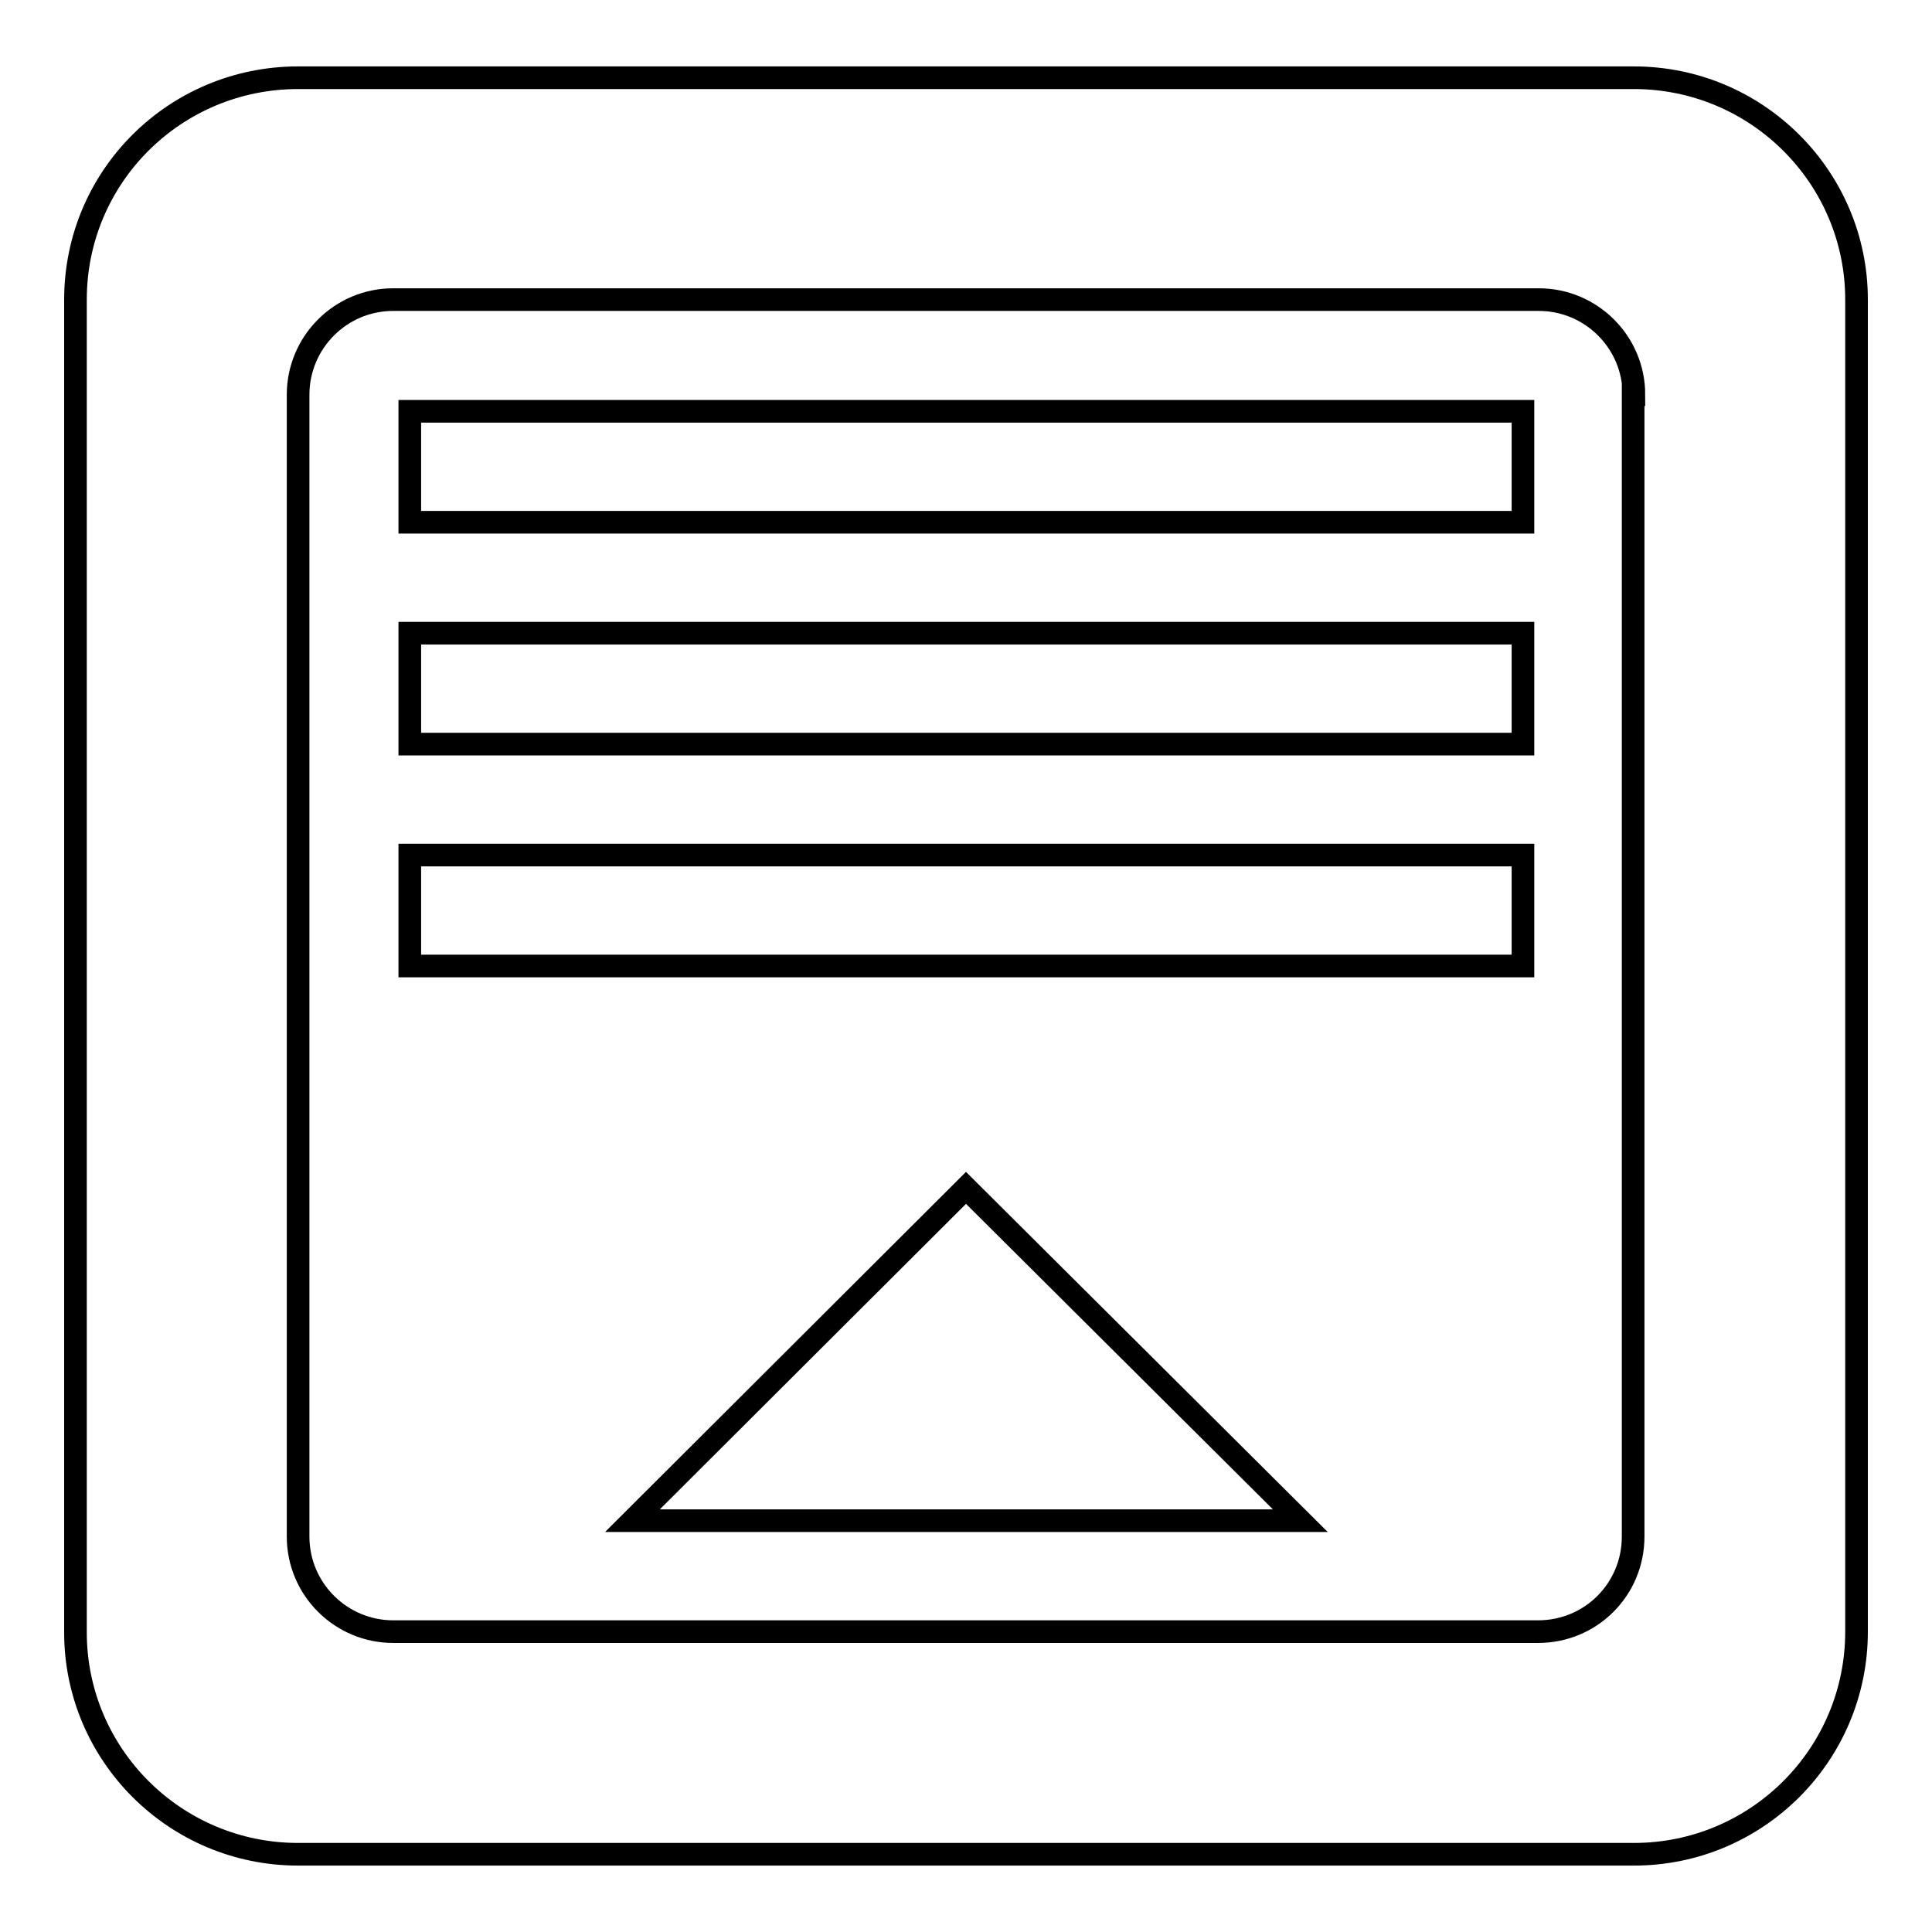
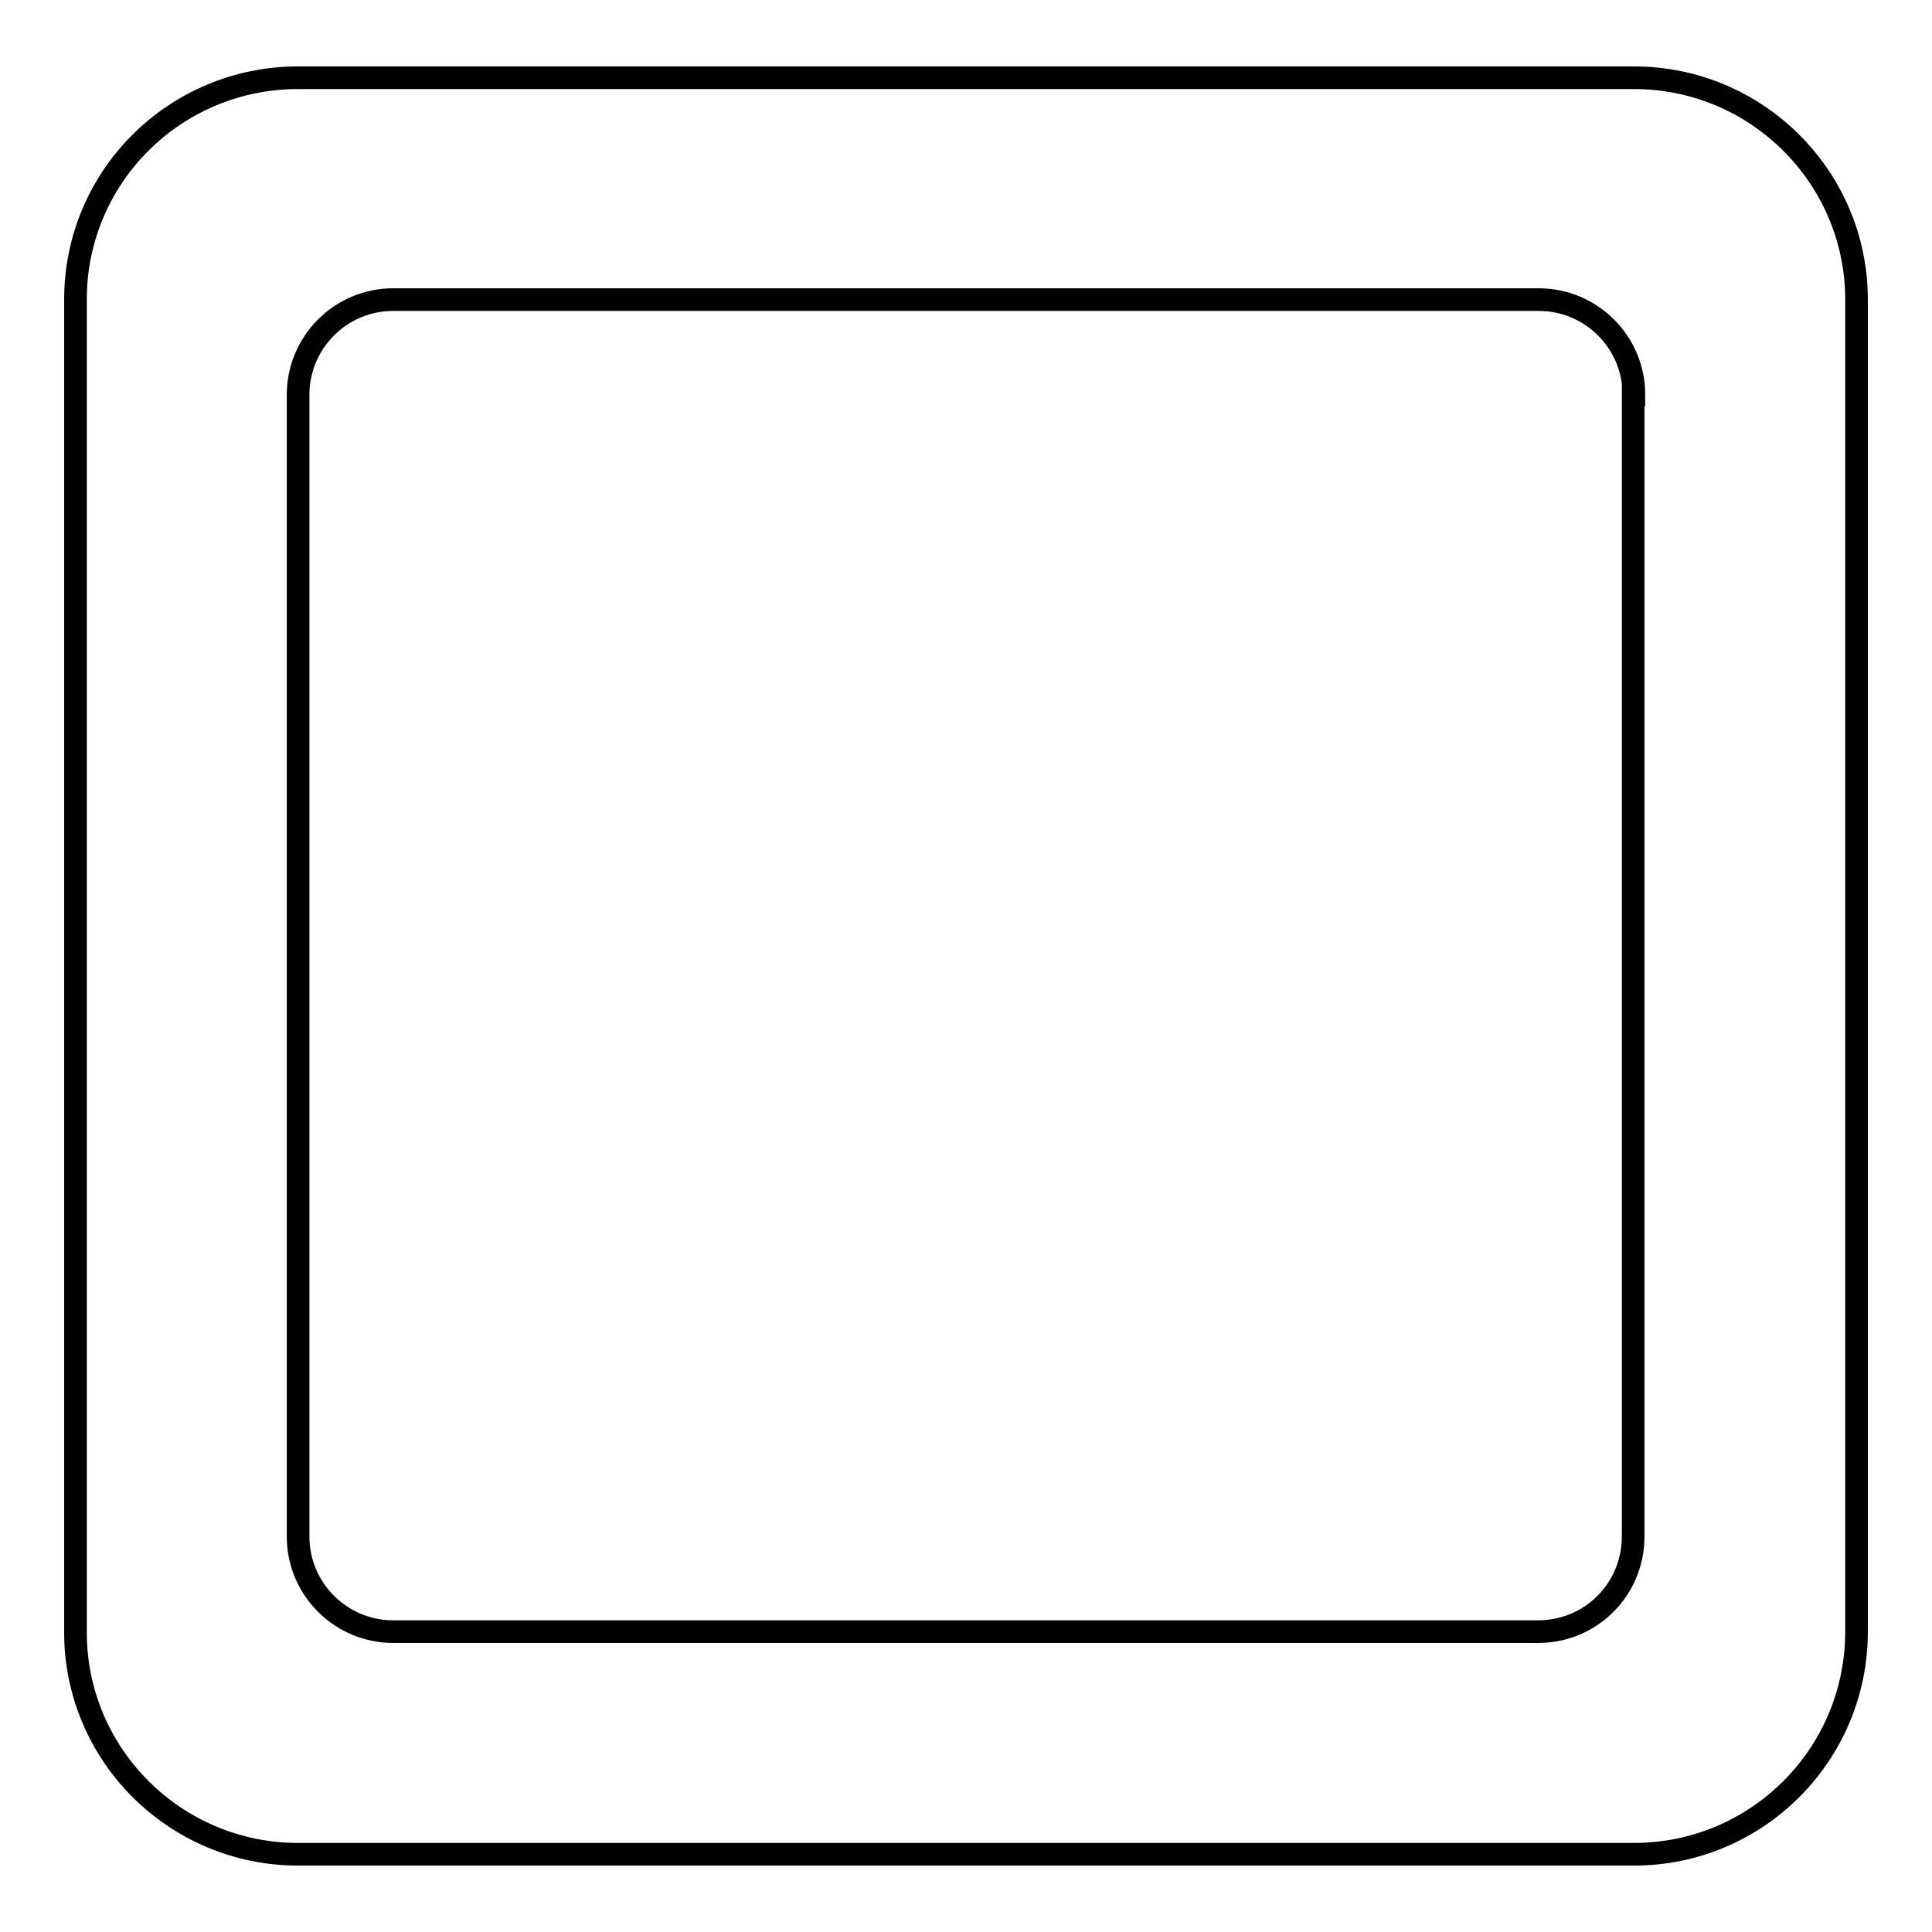
<svg xmlns="http://www.w3.org/2000/svg" version="1.1" x="0px" y="0px" viewBox="0 0 256 256" enable-background="new 0 0 256 256" xml:space="preserve">
  <g>
    <g>
-       <path stroke-width="3" fill-opacity="0" stroke="#000000" d="M54.3,54.5h147.5v14.7H54.3V54.5z" />
-       <path stroke-width="3" fill-opacity="0" stroke="#000000" d="M54.3,83.9h147.5v14.7H54.3V83.9z" />
-       <path stroke-width="3" fill-opacity="0" stroke="#000000" d="M54.3,113.3h147.5V128H54.3V113.3z" />
-       <path stroke-width="3" fill-opacity="0" stroke="#000000" d="M172.3,201.5H83.8l44.2-44.1L172.3,201.5z" />
      <path stroke-width="3" fill-opacity="0" stroke="#000000" d="M216.5,245.7h-177c-16.3,0-29.5-13.2-29.5-29.4V39.7c0-16.3,13.2-29.4,29.5-29.4h177c16.3,0,29.5,13.2,29.5,29.4v176.5C246,232.5,232.8,245.7,216.5,245.7z M216.5,52.3c0-7-5.7-12.6-12.6-12.6H52.1c-7,0-12.6,5.7-12.6,12.6v151.3c0,7,5.7,12.6,12.6,12.6h151.7c7,0,12.6-5.6,12.6-12.6V52.3z" />
    </g>
  </g>
</svg>